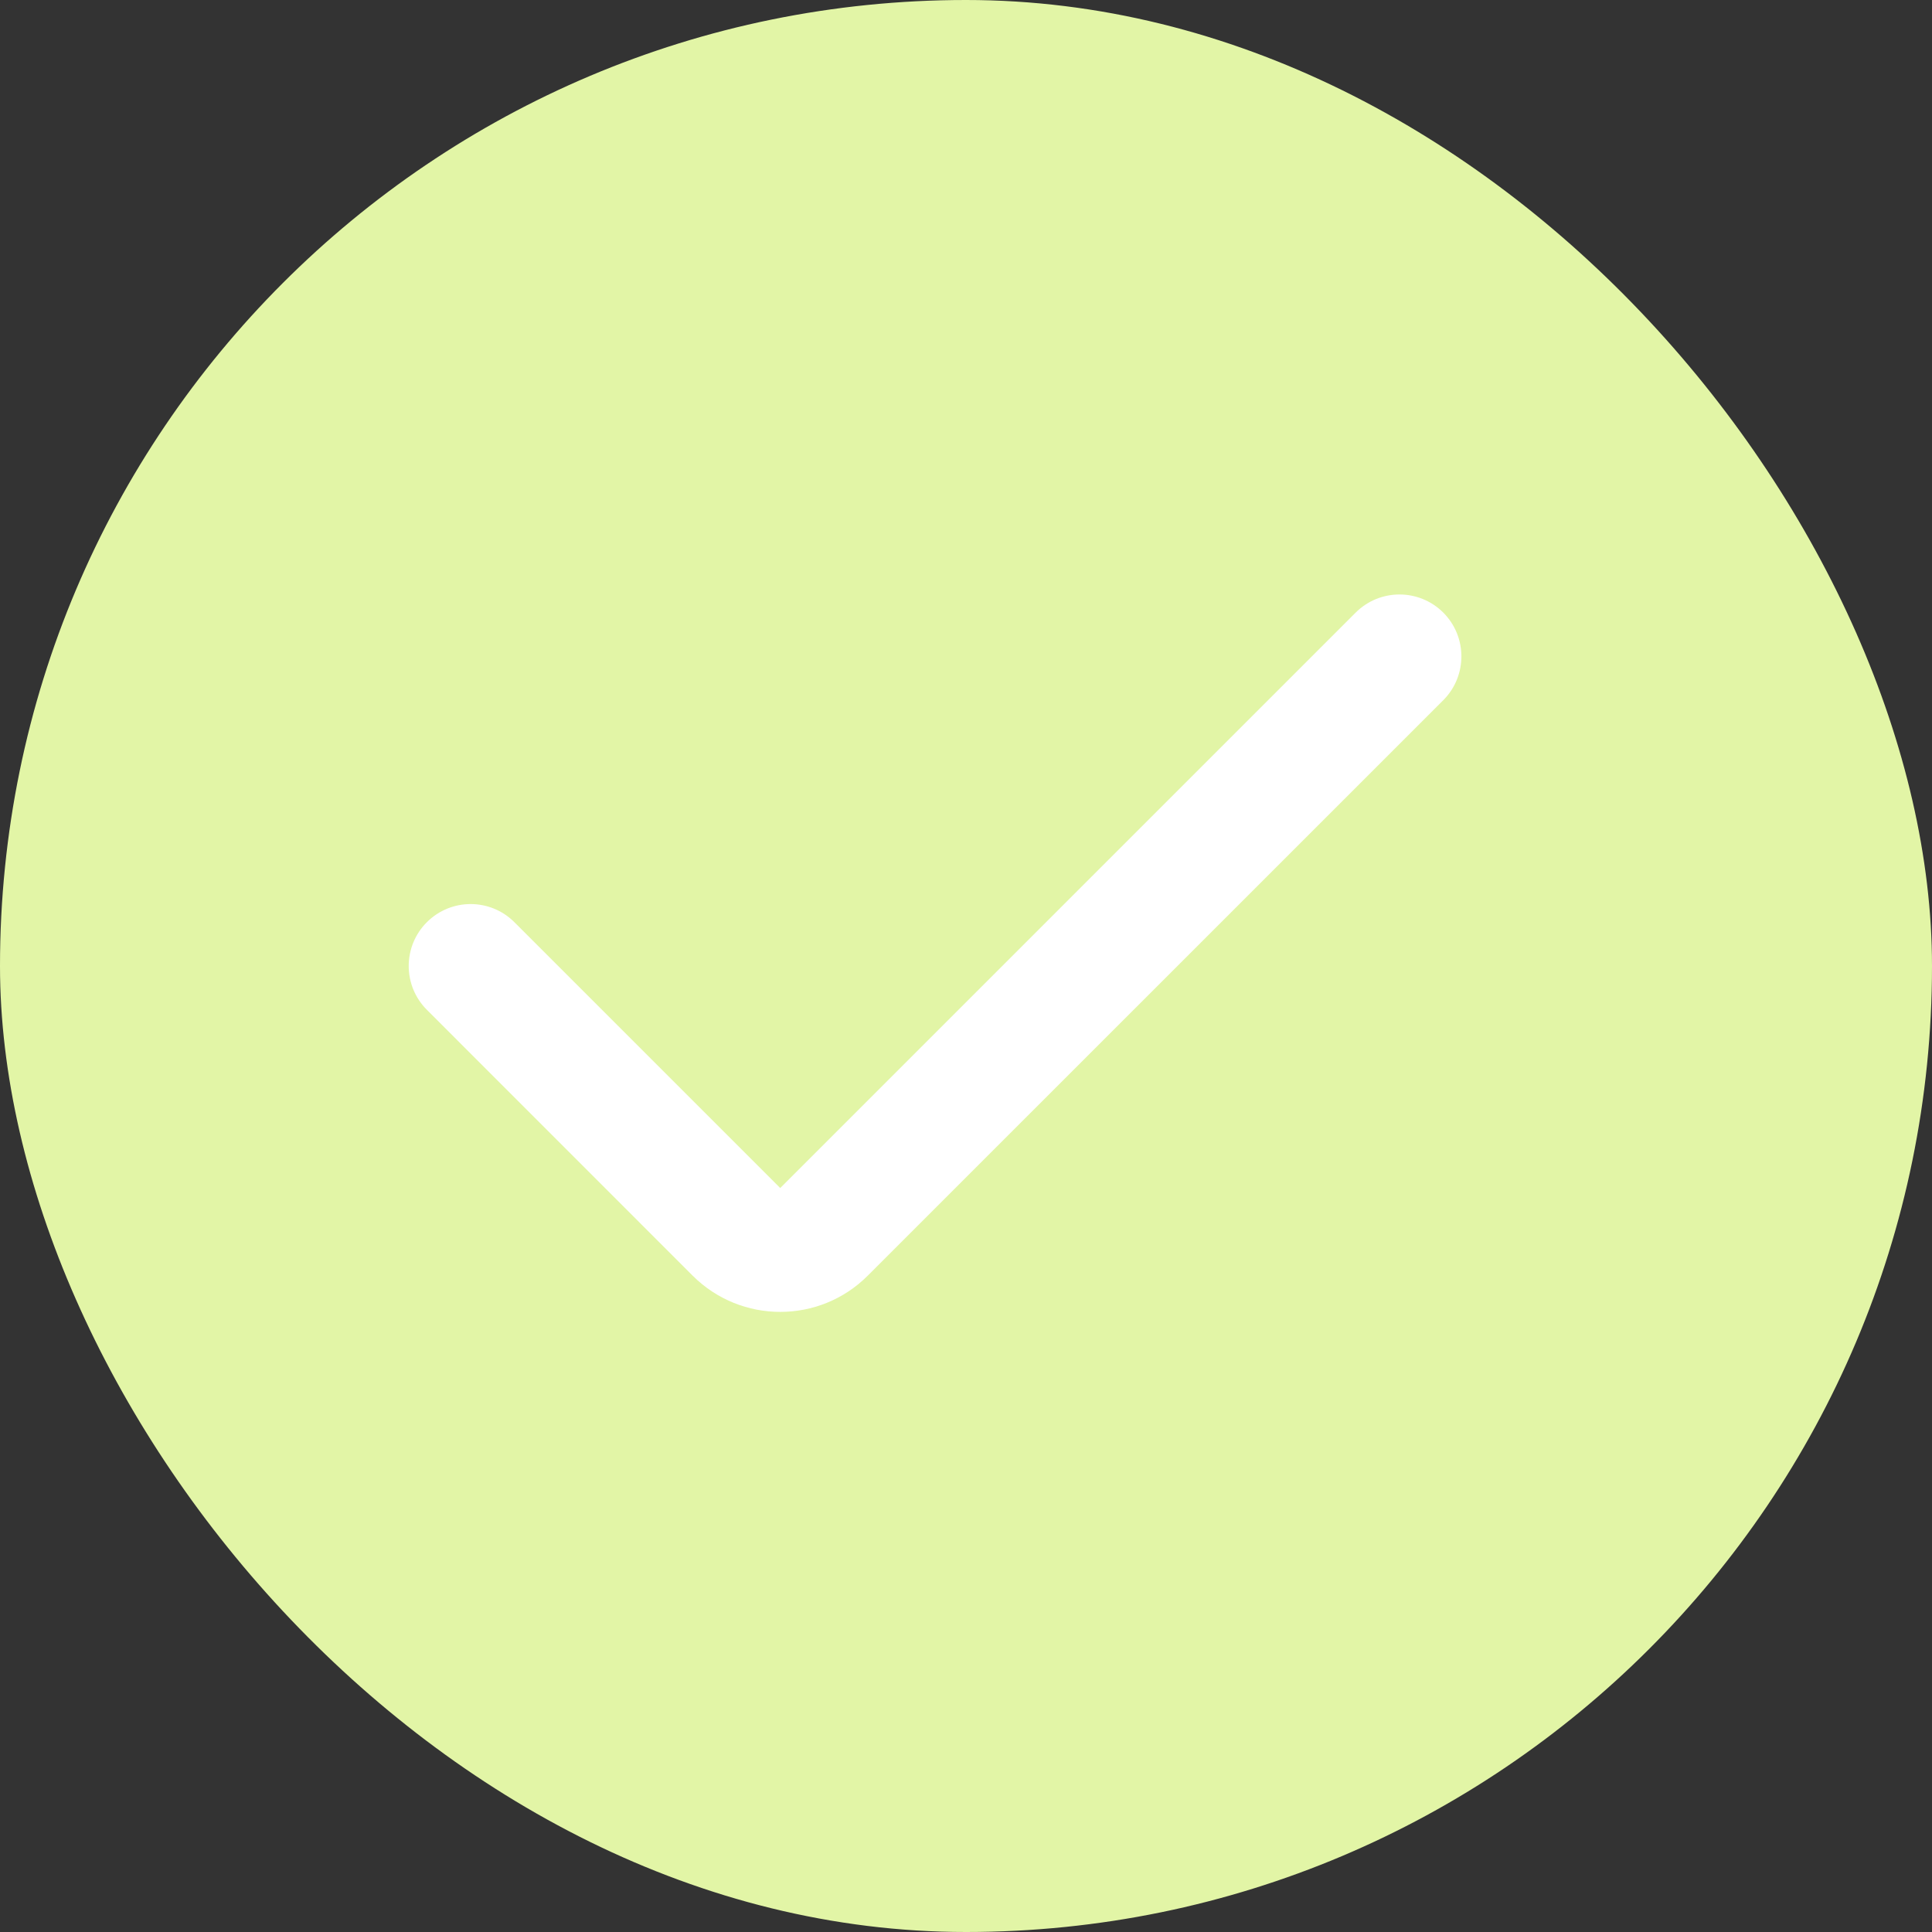
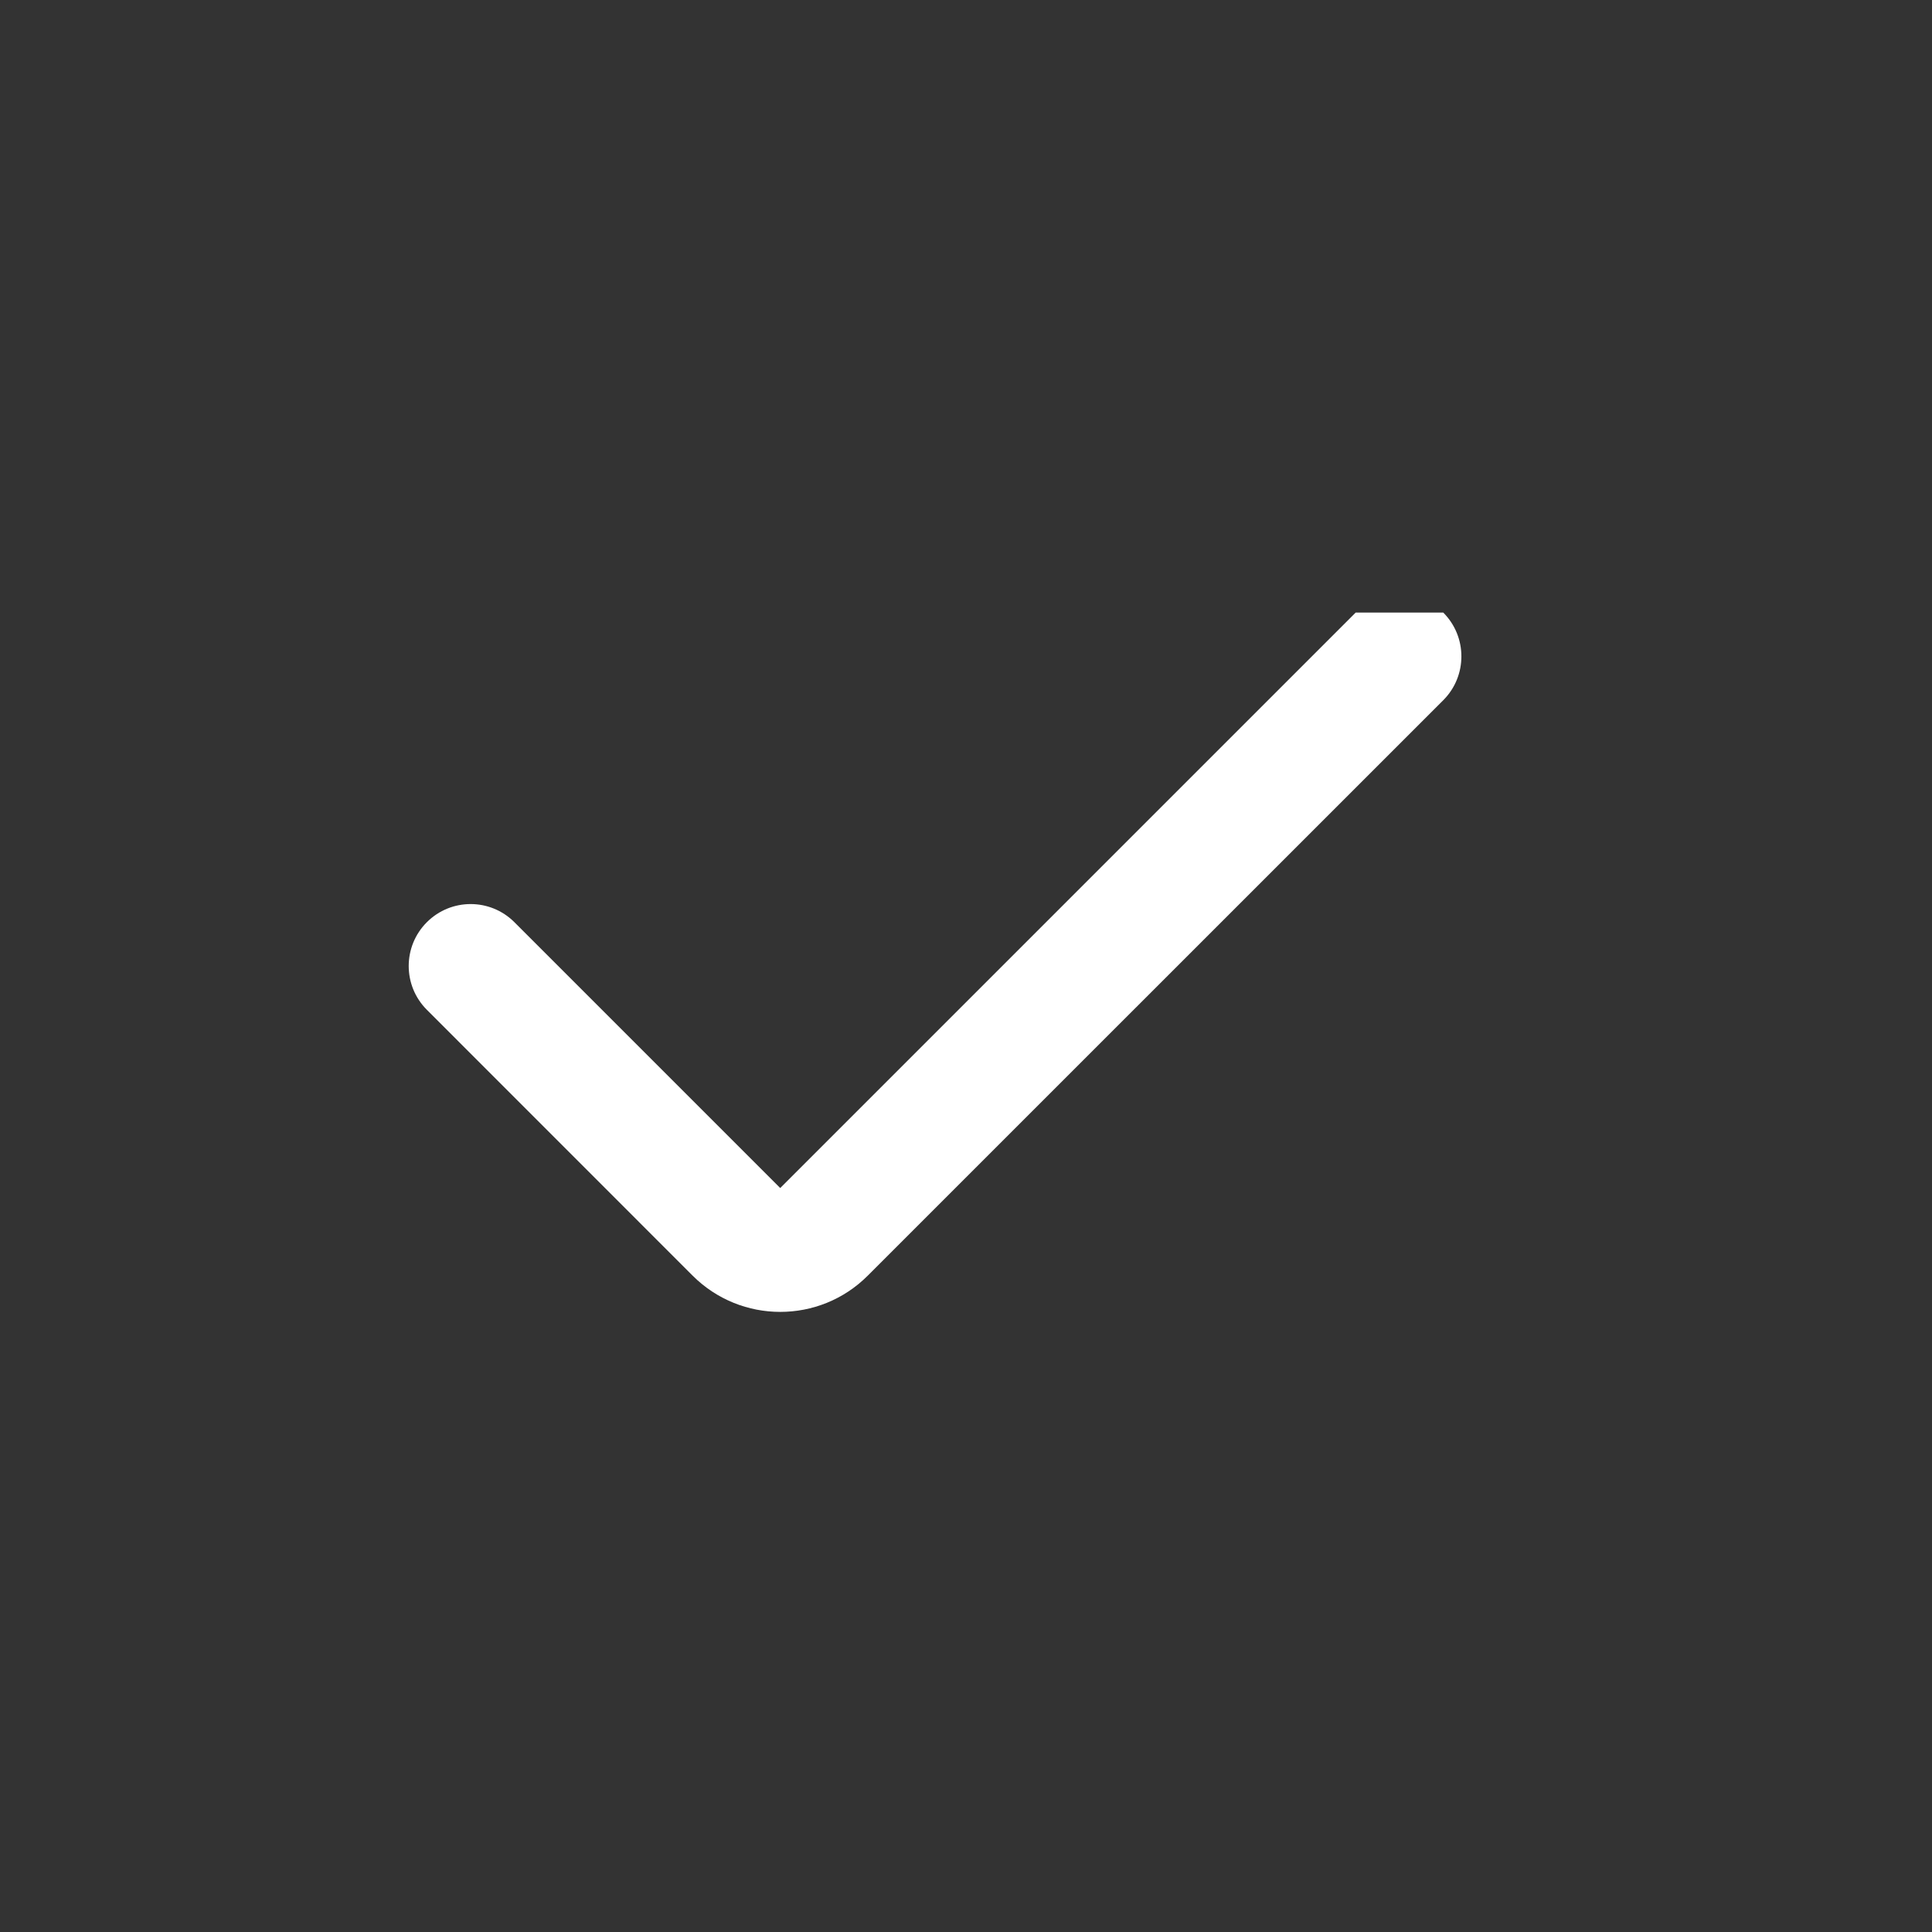
<svg xmlns="http://www.w3.org/2000/svg" width="26" height="26" viewBox="0 0 26 26" fill="none">
  <rect x="0" y="0" width="26" height="26" fill="#333333" stroke="none" />
-   <rect width="26" height="26" rx="13" fill="#E2F5A6" />
-   <path fill-rule="evenodd" clip-rule="evenodd" d="M19.423 8.244C19.748 8.57 19.748 9.097 19.423 9.423L11.678 17.167C11.028 17.818 9.972 17.817 9.321 17.167L5.744 13.589C5.419 13.264 5.419 12.736 5.744 12.411C6.07 12.085 6.597 12.085 6.923 12.411L10.5 15.988L18.244 8.244C18.57 7.919 19.097 7.919 19.423 8.244Z" fill="white" />
+   <path fill-rule="evenodd" clip-rule="evenodd" d="M19.423 8.244C19.748 8.57 19.748 9.097 19.423 9.423L11.678 17.167C11.028 17.818 9.972 17.817 9.321 17.167L5.744 13.589C5.419 13.264 5.419 12.736 5.744 12.411C6.07 12.085 6.597 12.085 6.923 12.411L10.5 15.988L18.244 8.244Z" fill="white" />
</svg>